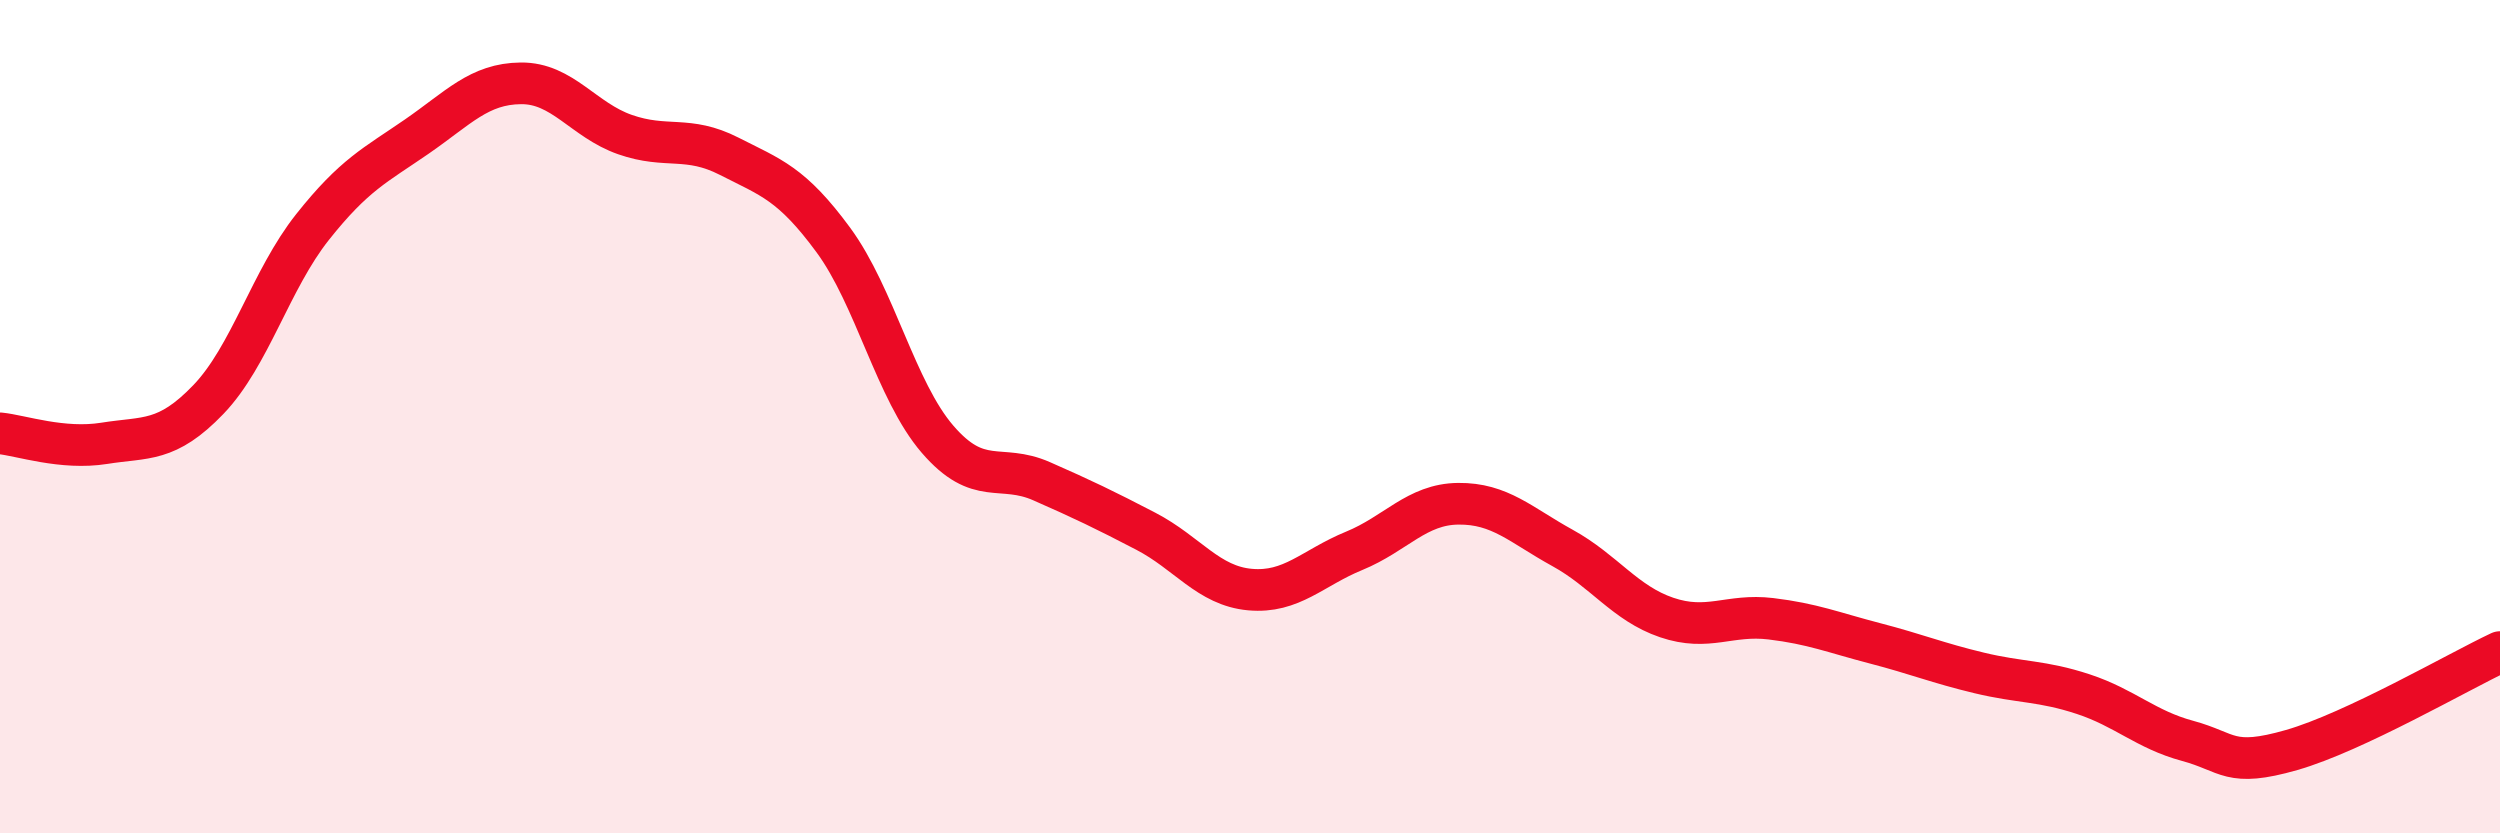
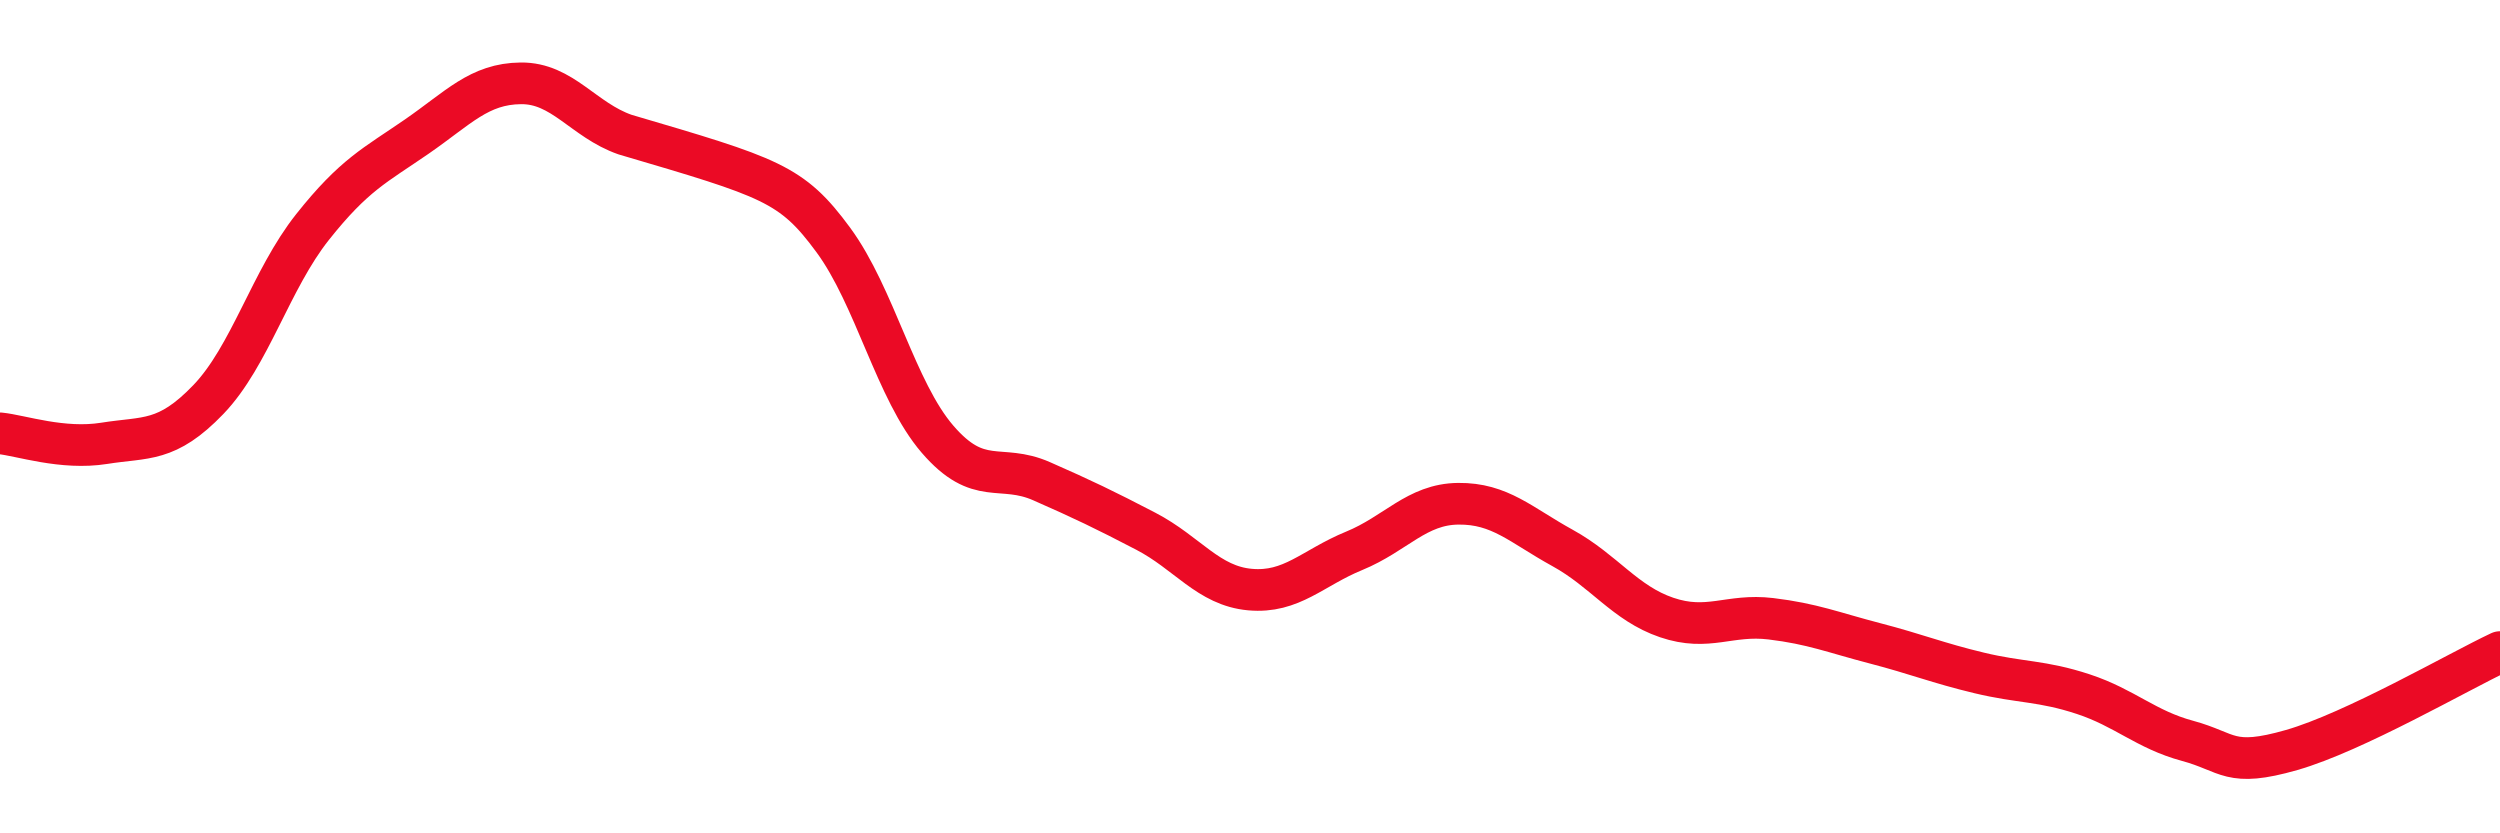
<svg xmlns="http://www.w3.org/2000/svg" width="60" height="20" viewBox="0 0 60 20">
-   <path d="M 0,10.4 C 0.5,10.45 1.5,10.8 2.5,10.64 C 3.5,10.48 4,10.63 5,9.59 C 6,8.55 6.5,6.71 7.5,5.45 C 8.5,4.19 9,3.97 10,3.28 C 11,2.59 11.5,2.01 12.5,2 C 13.5,1.99 14,2.88 15,3.23 C 16,3.58 16.5,3.24 17.5,3.75 C 18.5,4.26 19,4.4 20,5.76 C 21,7.12 21.5,9.38 22.5,10.54 C 23.5,11.7 24,11.11 25,11.55 C 26,11.99 26.5,12.23 27.5,12.75 C 28.5,13.27 29,14.06 30,14.15 C 31,14.24 31.5,13.63 32.5,13.22 C 33.5,12.81 34,12.1 35,12.09 C 36,12.08 36.5,12.6 37.5,13.15 C 38.5,13.7 39,14.48 40,14.82 C 41,15.16 41.5,14.73 42.5,14.85 C 43.5,14.97 44,15.18 45,15.44 C 46,15.7 46.5,15.91 47.5,16.15 C 48.5,16.39 49,16.33 50,16.66 C 51,16.99 51.5,17.51 52.5,17.78 C 53.5,18.05 53.5,18.43 55,18 C 56.5,17.57 59,16.12 60,15.65L60 20L0 20Z" fill="#EB0A25" opacity="0.1" stroke-linecap="round" stroke-linejoin="round" />
-   <path d="M 0,10.4 C 0.5,10.45 1.5,10.8 2.5,10.64 C 3.5,10.48 4,10.63 5,9.59 C 6,8.55 6.5,6.71 7.5,5.45 C 8.5,4.19 9,3.97 10,3.28 C 11,2.59 11.5,2.01 12.5,2 C 13.5,1.99 14,2.88 15,3.23 C 16,3.58 16.5,3.24 17.5,3.75 C 18.5,4.26 19,4.4 20,5.76 C 21,7.12 21.5,9.38 22.5,10.54 C 23.5,11.7 24,11.11 25,11.55 C 26,11.99 26.5,12.23 27.5,12.75 C 28.5,13.27 29,14.06 30,14.15 C 31,14.24 31.5,13.63 32.5,13.22 C 33.5,12.81 34,12.1 35,12.09 C 36,12.08 36.5,12.6 37.5,13.15 C 38.5,13.7 39,14.48 40,14.82 C 41,15.16 41.5,14.73 42.5,14.85 C 43.5,14.97 44,15.18 45,15.44 C 46,15.7 46.5,15.91 47.5,16.15 C 48.5,16.39 49,16.33 50,16.66 C 51,16.99 51.5,17.51 52.5,17.78 C 53.5,18.05 53.5,18.43 55,18 C 56.5,17.57 59,16.12 60,15.65" stroke="#EB0A25" stroke-width="1" fill="none" stroke-linecap="round" stroke-linejoin="round" />
+   <path d="M 0,10.4 C 0.5,10.45 1.5,10.8 2.5,10.64 C 3.5,10.48 4,10.63 5,9.59 C 6,8.55 6.5,6.71 7.5,5.45 C 8.5,4.19 9,3.97 10,3.28 C 11,2.59 11.5,2.01 12.5,2 C 13.5,1.99 14,2.88 15,3.23 C 18.5,4.26 19,4.4 20,5.76 C 21,7.12 21.5,9.38 22.5,10.54 C 23.5,11.7 24,11.11 25,11.55 C 26,11.99 26.5,12.23 27.5,12.75 C 28.5,13.27 29,14.06 30,14.15 C 31,14.24 31.5,13.63 32.5,13.22 C 33.5,12.81 34,12.1 35,12.09 C 36,12.08 36.5,12.6 37.5,13.15 C 38.5,13.7 39,14.48 40,14.82 C 41,15.16 41.5,14.73 42.5,14.85 C 43.5,14.97 44,15.18 45,15.44 C 46,15.7 46.5,15.91 47.5,16.15 C 48.5,16.39 49,16.33 50,16.66 C 51,16.99 51.5,17.51 52.5,17.78 C 53.5,18.05 53.5,18.43 55,18 C 56.5,17.57 59,16.12 60,15.65" stroke="#EB0A25" stroke-width="1" fill="none" stroke-linecap="round" stroke-linejoin="round" />
</svg>